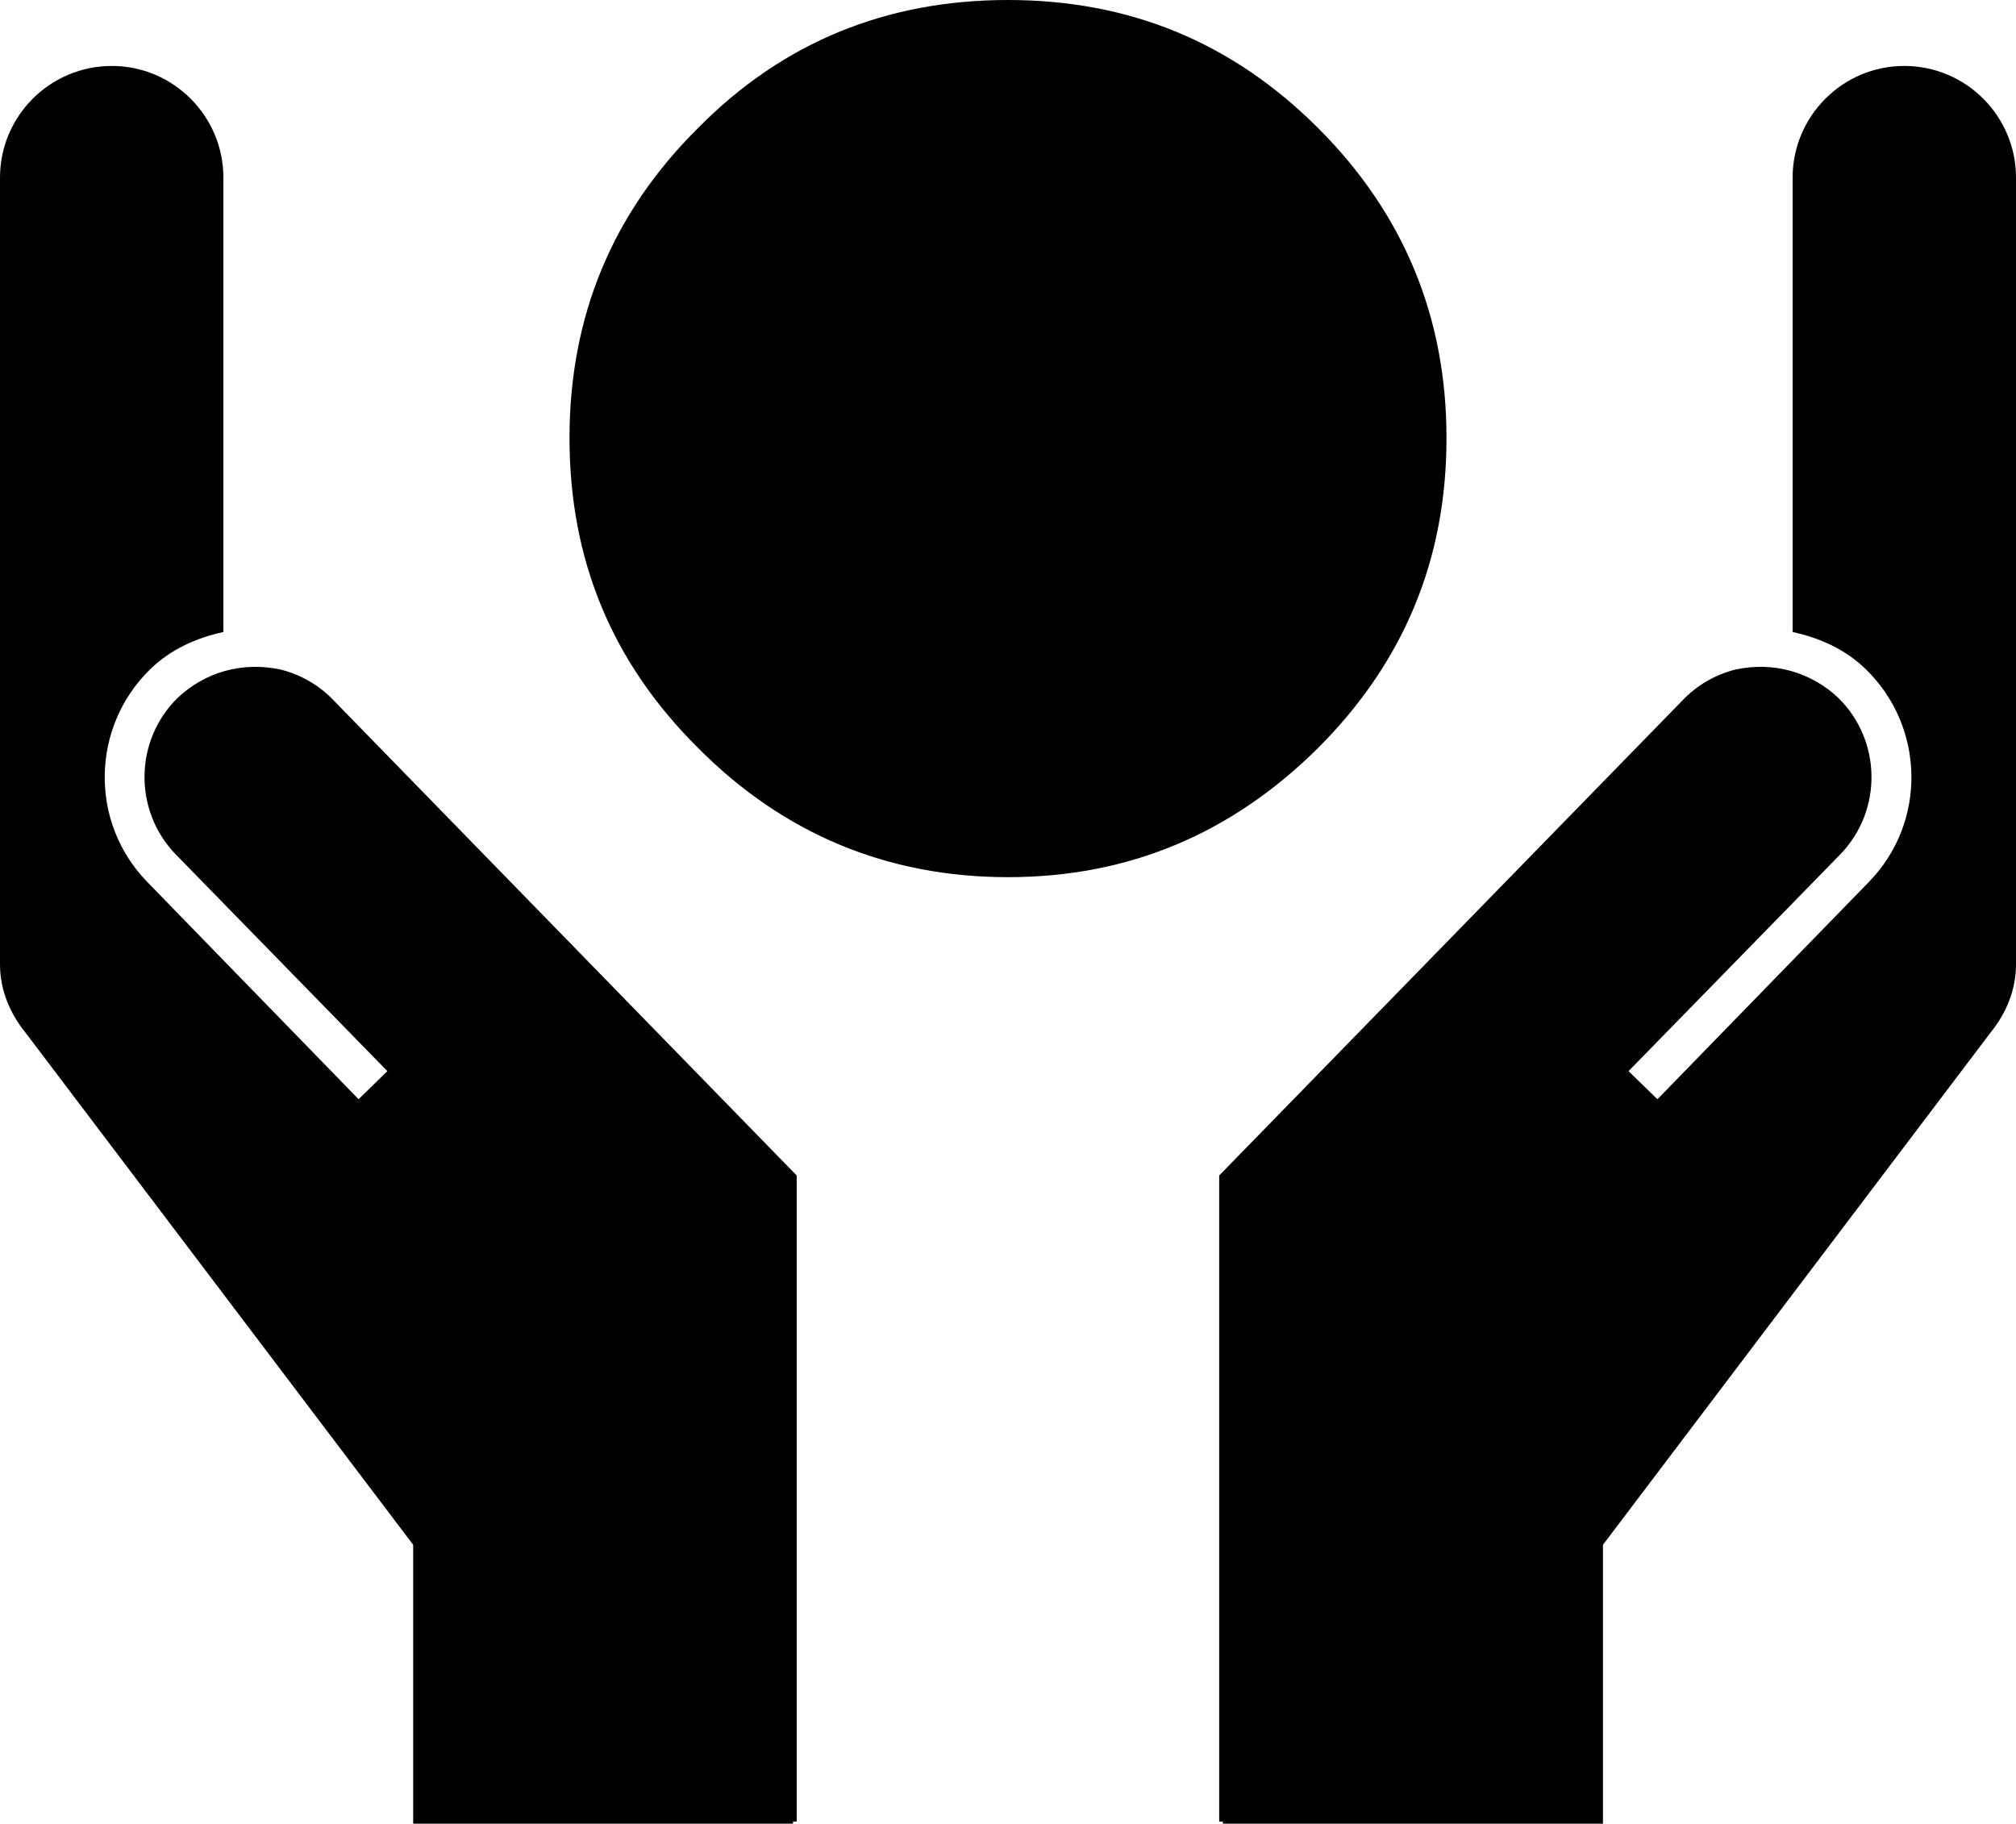
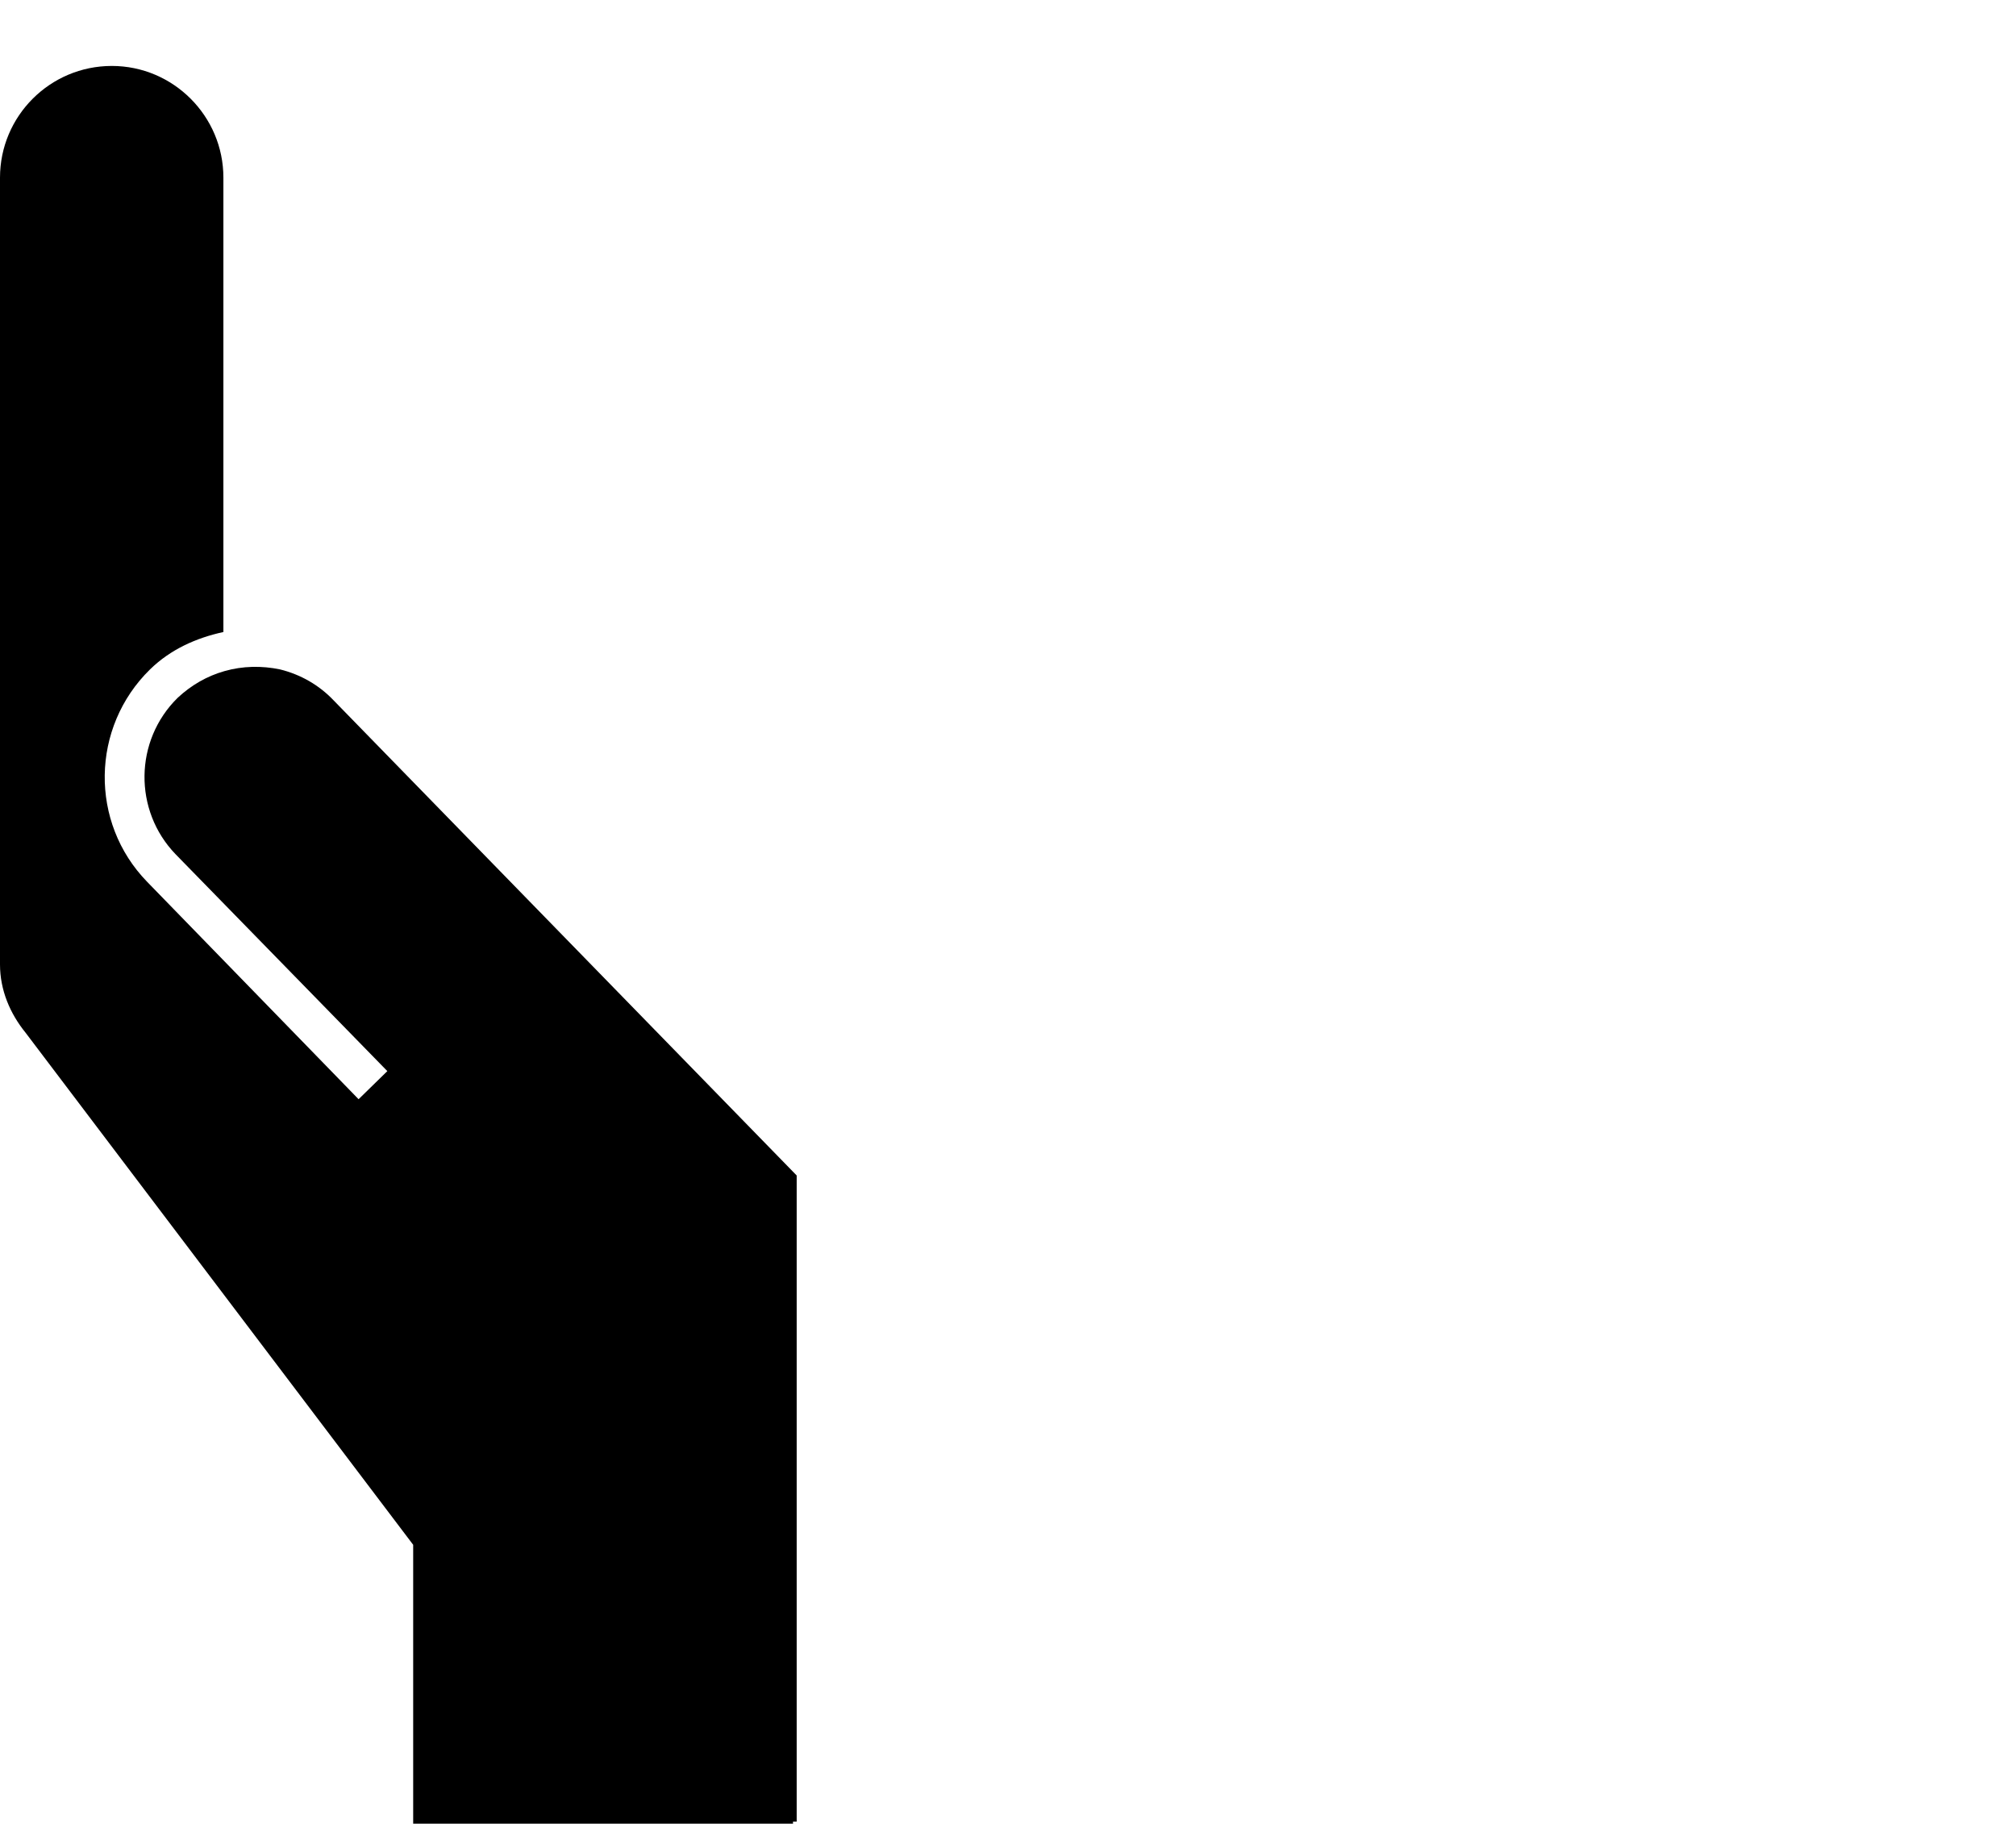
<svg xmlns="http://www.w3.org/2000/svg" version="1.1" x="0px" y="0px" viewBox="0 0 100 90.465" enable-background="new 0 0 100 90.465" xml:space="preserve">
  <path d="M16.543,34.736L39.518,58.31v32.051h-0.182v0.104H20.495V76.63L1.27,51.23C0.501,50.283,0,49.118,0,47.841V8.812  c0-3.054,2.48-5.541,5.547-5.541c3.047,0,5.534,2.487,5.534,5.541v22.539c-1.341,0.293-2.617,0.856-3.639,1.855  c-2.936,2.874-3.008,7.594-0.143,10.537l10.488,10.784l1.426-1.394L8.711,42.376c-2.096-2.171-2.051-5.642,0.098-7.757  c0.677-0.635,1.471-1.087,2.324-1.328c0.912-0.26,1.855-0.273,2.76-0.084C14.916,33.46,15.827,33.984,16.543,34.736z" />
-   <path d="M83.464,34.736L60.476,58.31v32.051h0.182v0.104h18.854V76.63l19.219-25.4c0.769-0.947,1.27-2.112,1.27-3.389V8.812  c0-3.054-2.48-5.541-5.547-5.541c-3.047,0-5.534,2.487-5.534,5.541v22.539c1.348,0.293,2.617,0.856,3.64,1.855  c2.942,2.874,3.015,7.594,0.149,10.537L82.214,54.528l-1.433-1.394l10.508-10.758c2.097-2.171,2.051-5.642-0.104-7.757  c-0.664-0.635-1.478-1.087-2.324-1.328c-0.898-0.26-1.849-0.273-2.754-0.084C85.091,33.46,84.18,33.984,83.464,34.736z" />
-   <path d="M49.994,43.512c6.015,0,11.107-2.168,15.377-6.399c4.258-4.255,6.38-9.353,6.38-15.384c0-5.993-2.122-11.139-6.38-15.387  C61.101,2.08,56.009,0,49.994,0c-6.003,0-11.152,2.08-15.358,6.341c-4.29,4.248-6.387,9.395-6.387,15.387  c0,6.032,2.097,11.129,6.387,15.384C38.841,41.344,43.991,43.512,49.994,43.512z" />
</svg>